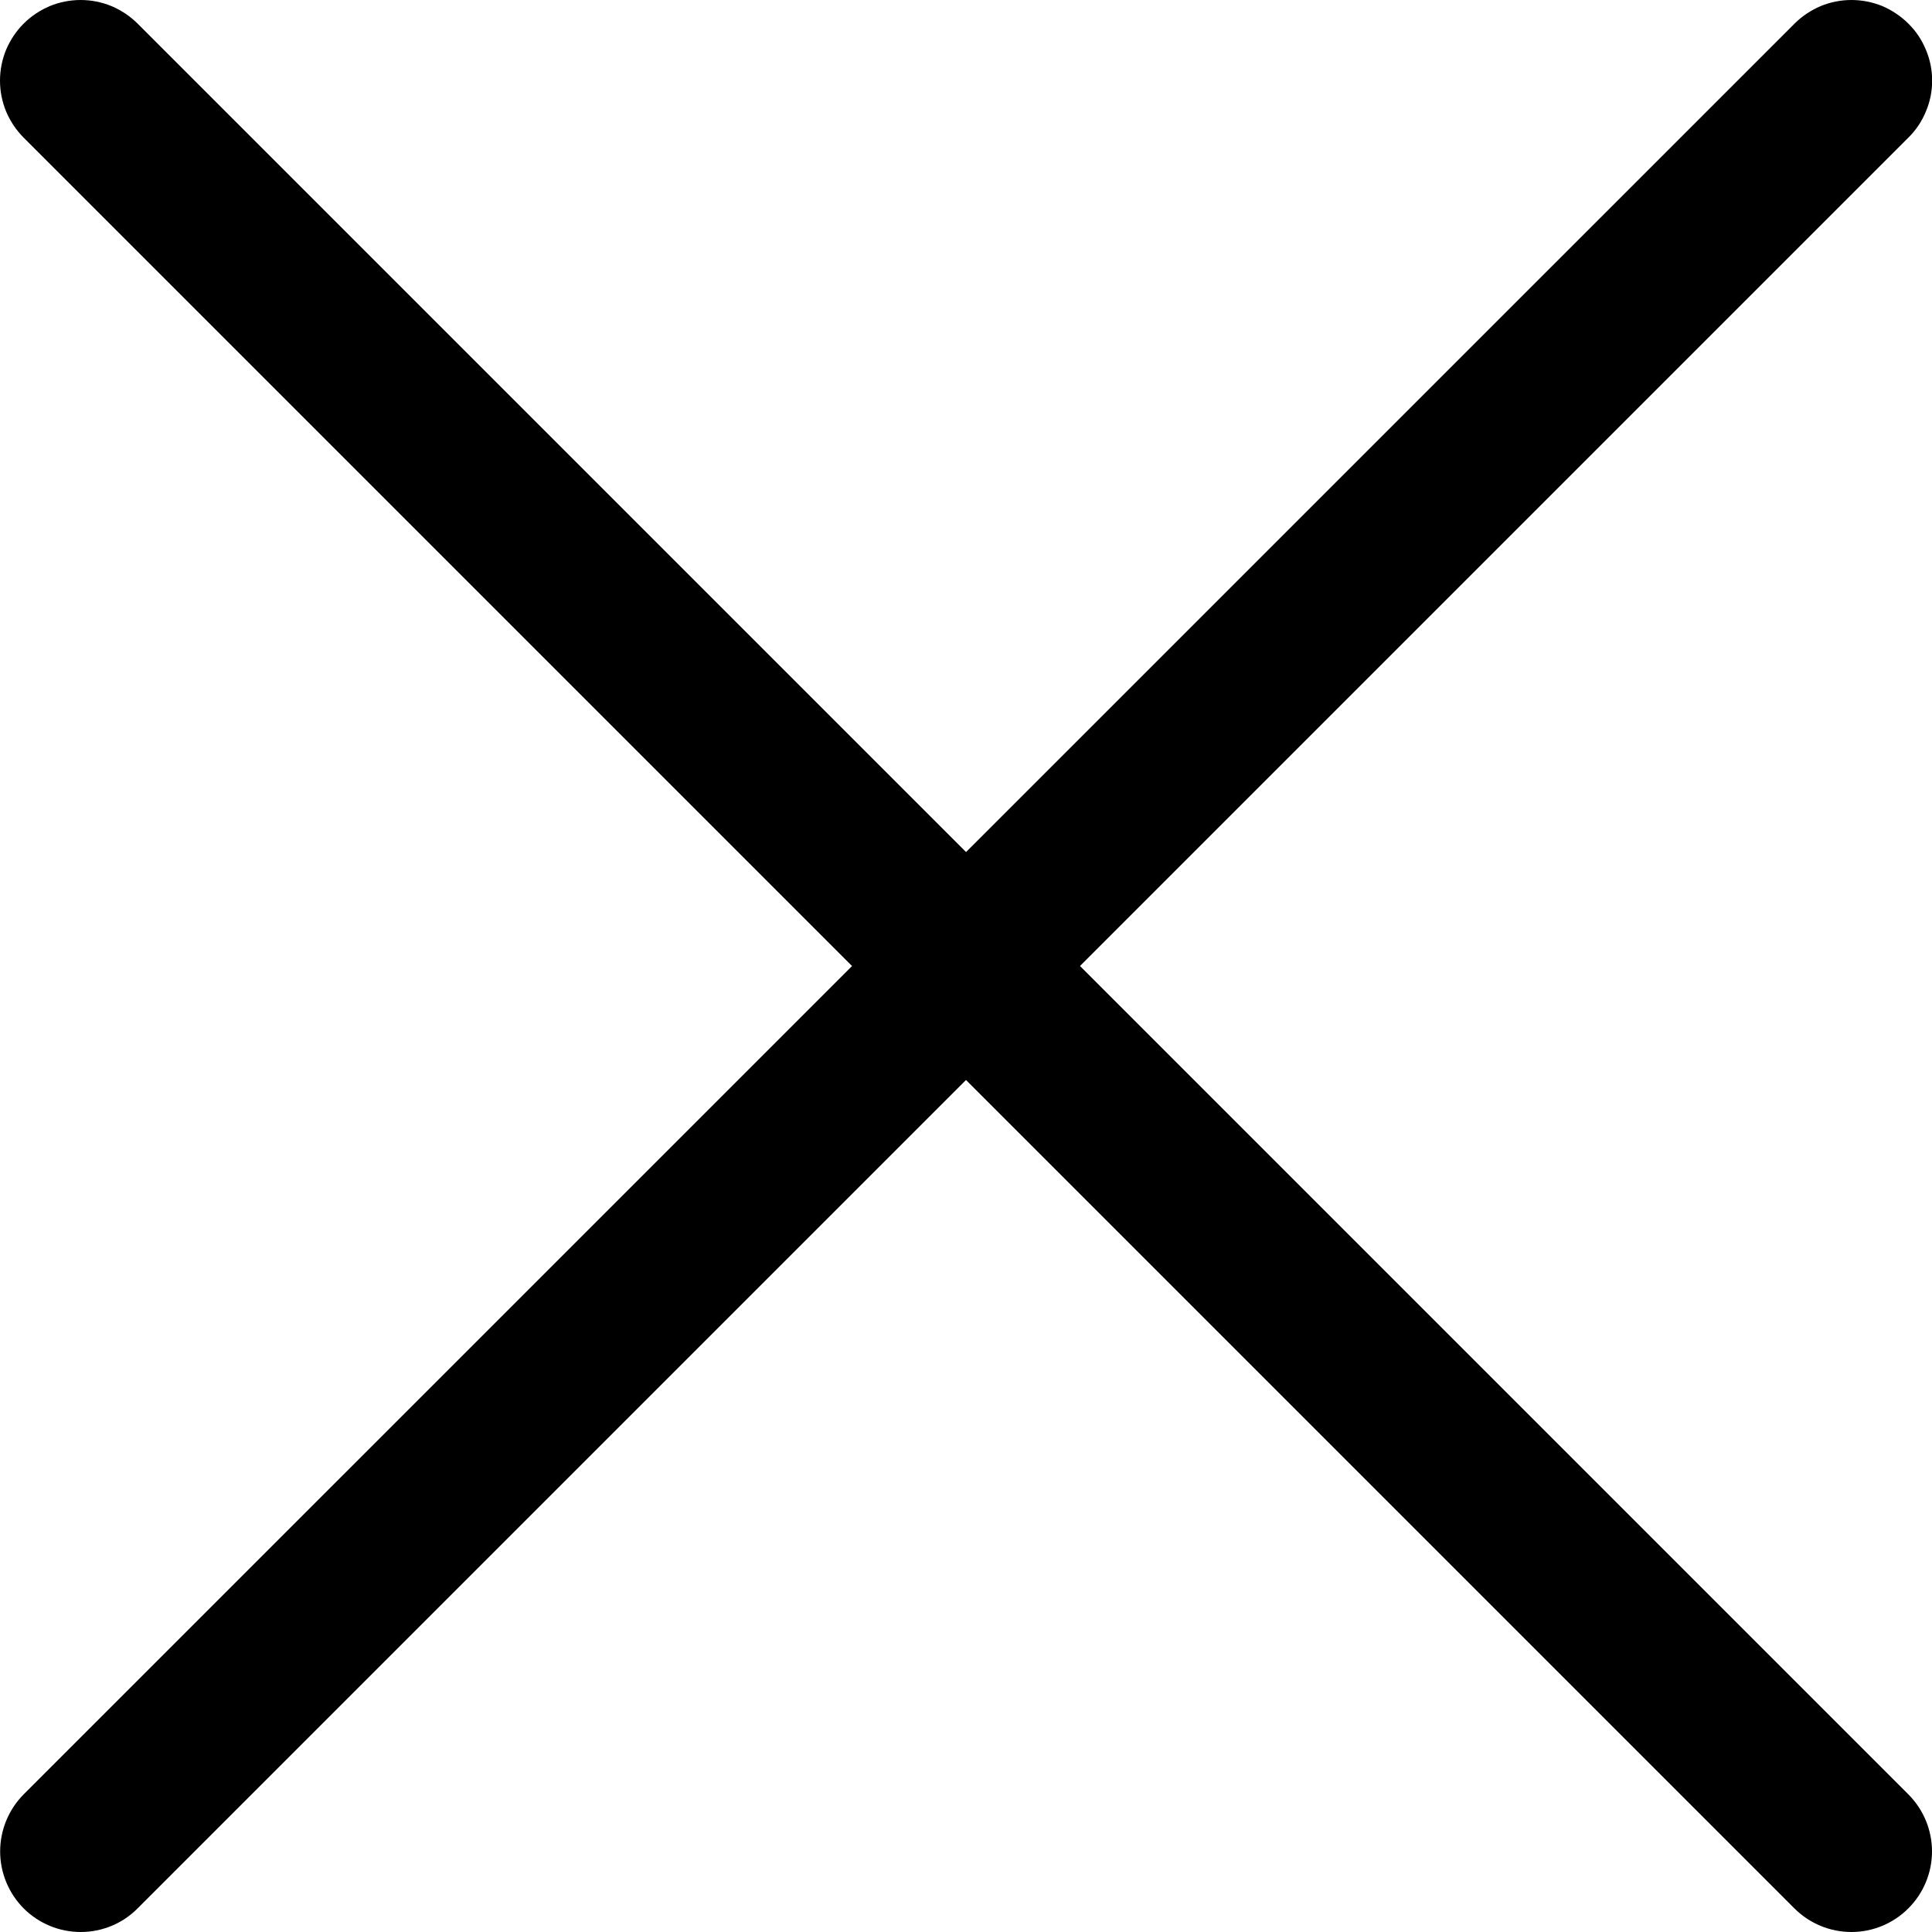
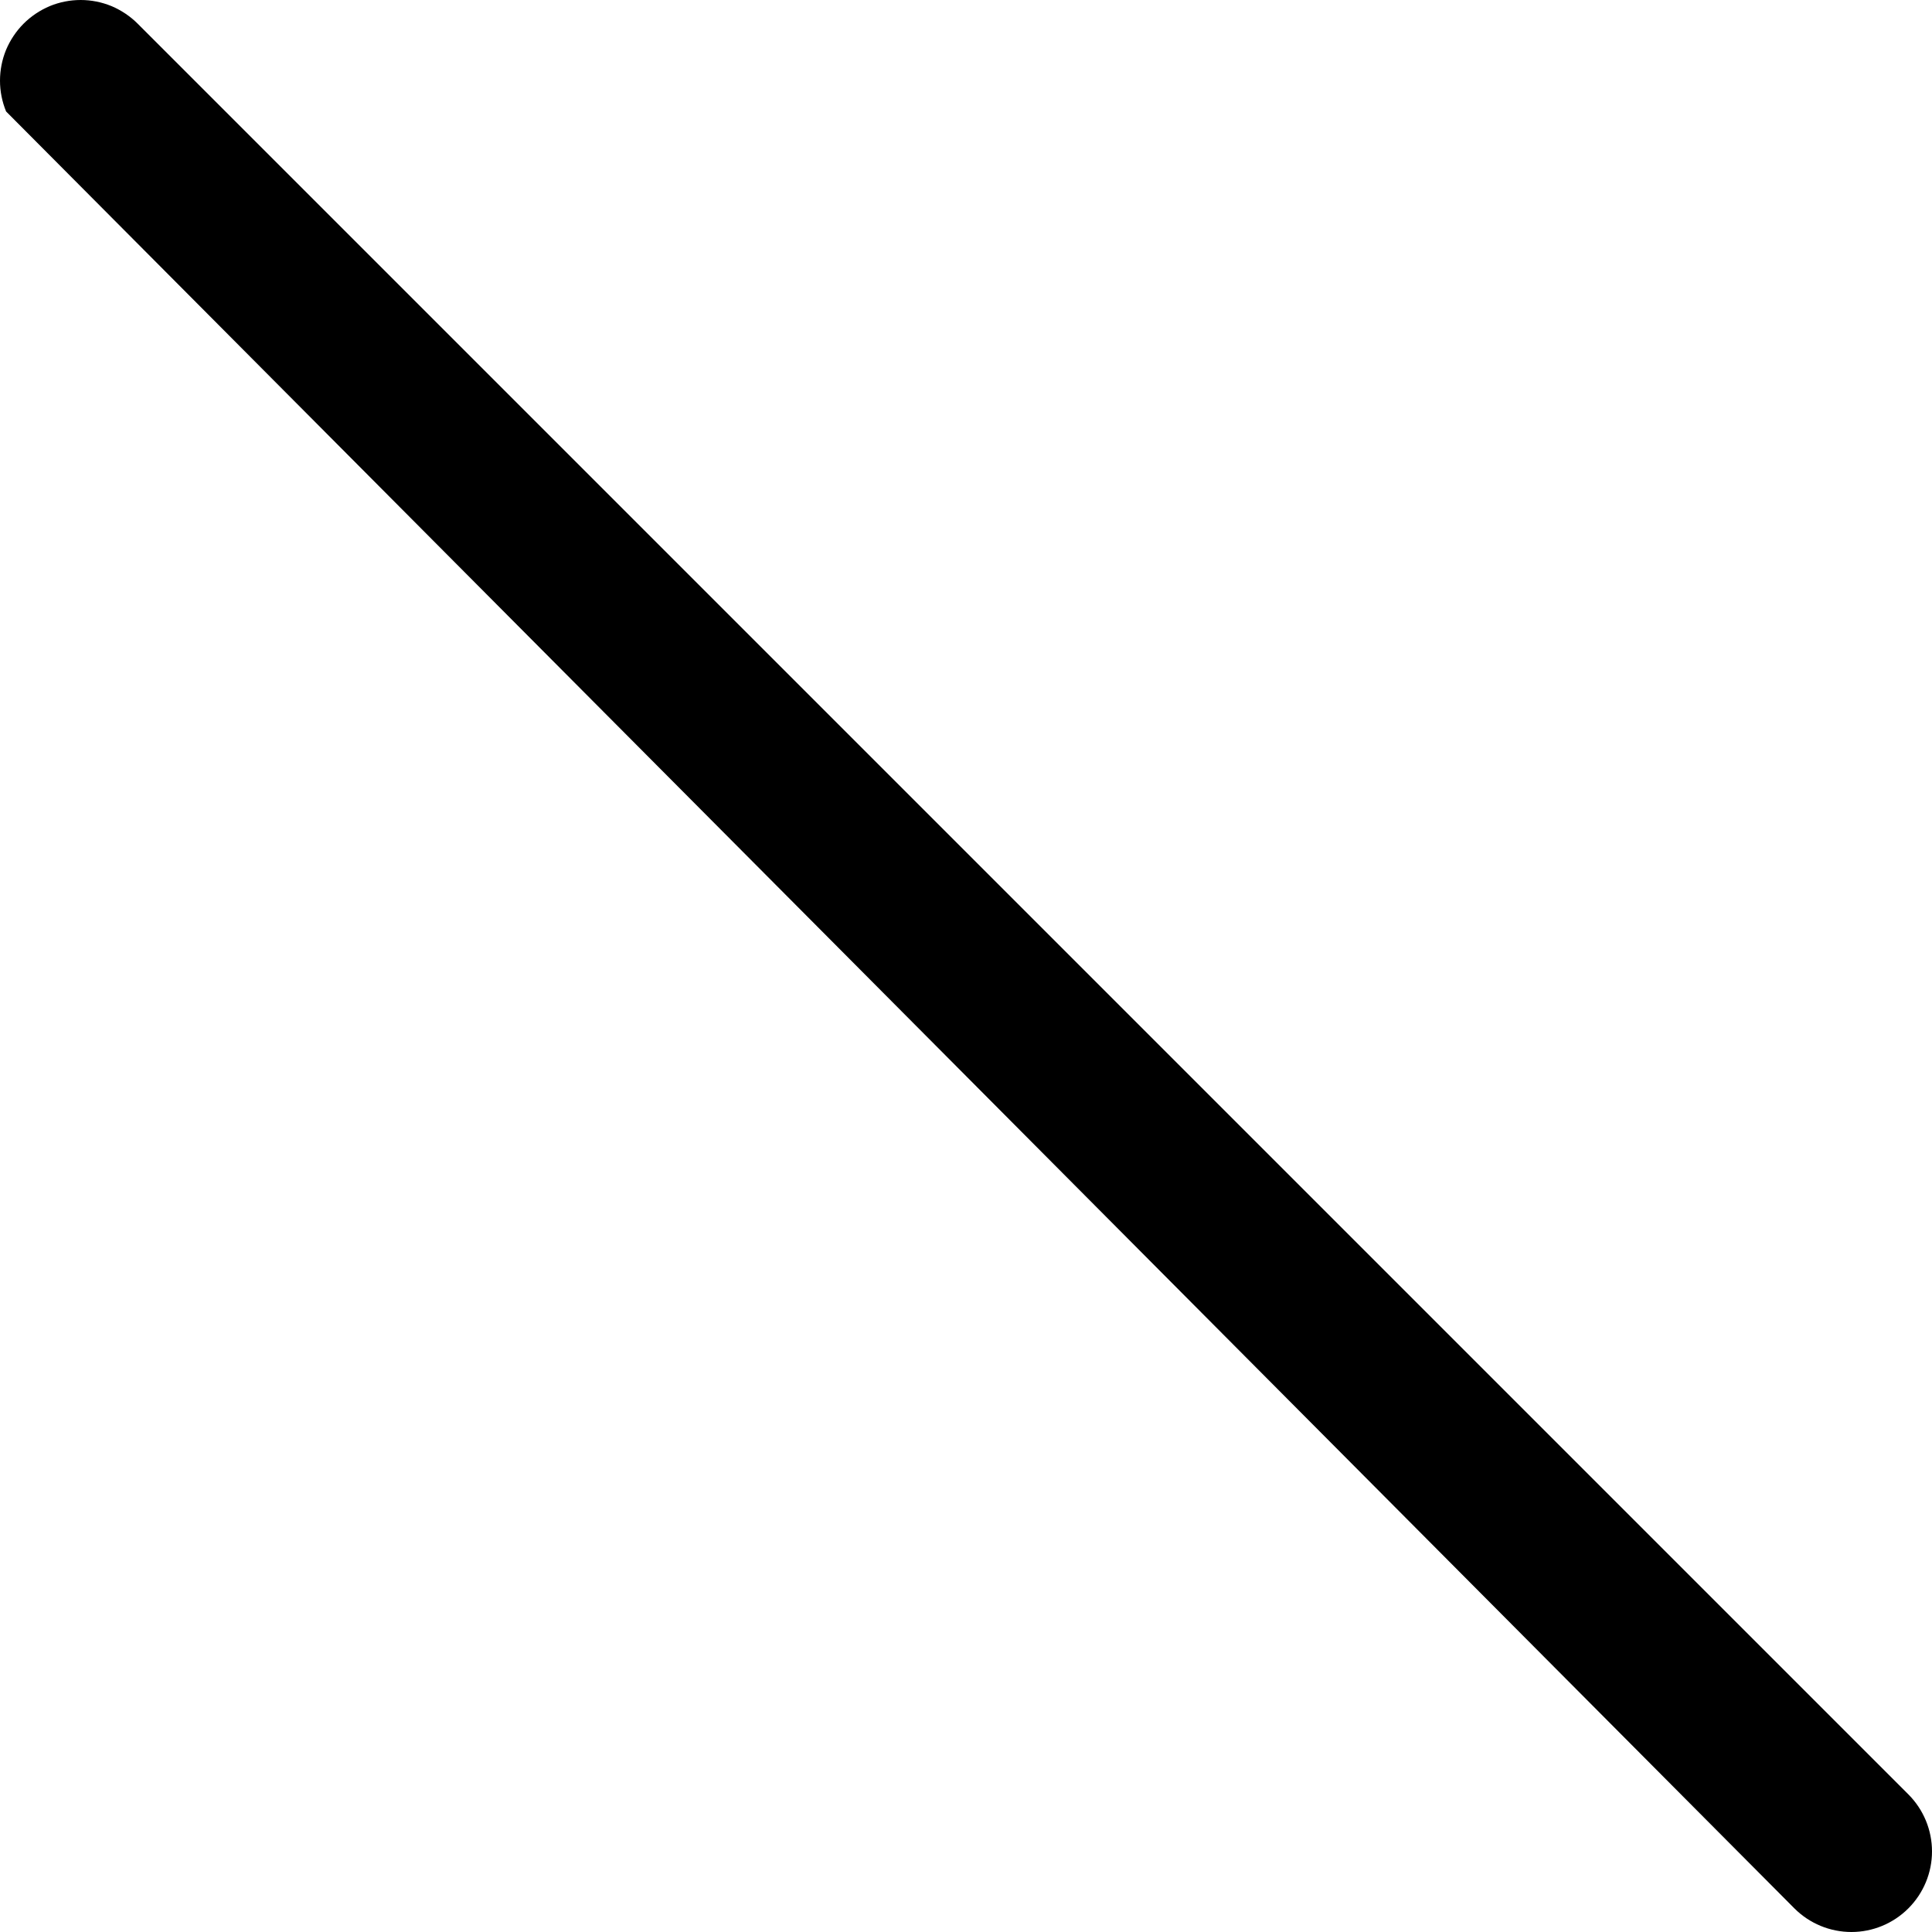
<svg xmlns="http://www.w3.org/2000/svg" width="13" height="13" viewBox="0 0 13 13" fill="none">
-   <path fill-rule="evenodd" clip-rule="evenodd" d="M12.841 0.159C12.892 0.209 12.932 0.269 12.959 0.335C12.987 0.401 13.001 0.471 13.001 0.543C13.001 0.614 12.987 0.684 12.959 0.75C12.932 0.816 12.892 0.876 12.841 0.926L0.926 12.841C0.825 12.943 0.687 13 0.543 13C0.399 13 0.261 12.943 0.159 12.841C0.058 12.739 0.001 12.601 0.001 12.458C0.001 12.314 0.058 12.176 0.159 12.074L12.075 0.159C12.125 0.109 12.185 0.069 12.251 0.041C12.316 0.014 12.387 0 12.458 0C12.529 0 12.6 0.014 12.666 0.041C12.731 0.069 12.791 0.109 12.841 0.159Z" fill="black" />
-   <path fill-rule="evenodd" clip-rule="evenodd" d="M0.159 0.159C0.109 0.209 0.069 0.269 0.041 0.335C0.014 0.401 0 0.471 0 0.543C0 0.614 0.014 0.684 0.041 0.75C0.069 0.816 0.109 0.876 0.159 0.926L12.074 12.841C12.176 12.943 12.314 13 12.458 13C12.601 13 12.739 12.943 12.841 12.841C12.943 12.739 13 12.601 13 12.458C13 12.314 12.943 12.176 12.841 12.074L0.926 0.159C0.876 0.109 0.816 0.069 0.75 0.041C0.684 0.014 0.614 0 0.543 0C0.471 0 0.401 0.014 0.335 0.041C0.269 0.069 0.209 0.109 0.159 0.159Z" fill="black" />
+   <path fill-rule="evenodd" clip-rule="evenodd" d="M0.159 0.159C0.109 0.209 0.069 0.269 0.041 0.335C0.014 0.401 0 0.471 0 0.543C0 0.614 0.014 0.684 0.041 0.75L12.074 12.841C12.176 12.943 12.314 13 12.458 13C12.601 13 12.739 12.943 12.841 12.841C12.943 12.739 13 12.601 13 12.458C13 12.314 12.943 12.176 12.841 12.074L0.926 0.159C0.876 0.109 0.816 0.069 0.75 0.041C0.684 0.014 0.614 0 0.543 0C0.471 0 0.401 0.014 0.335 0.041C0.269 0.069 0.209 0.109 0.159 0.159Z" fill="black" />
</svg>